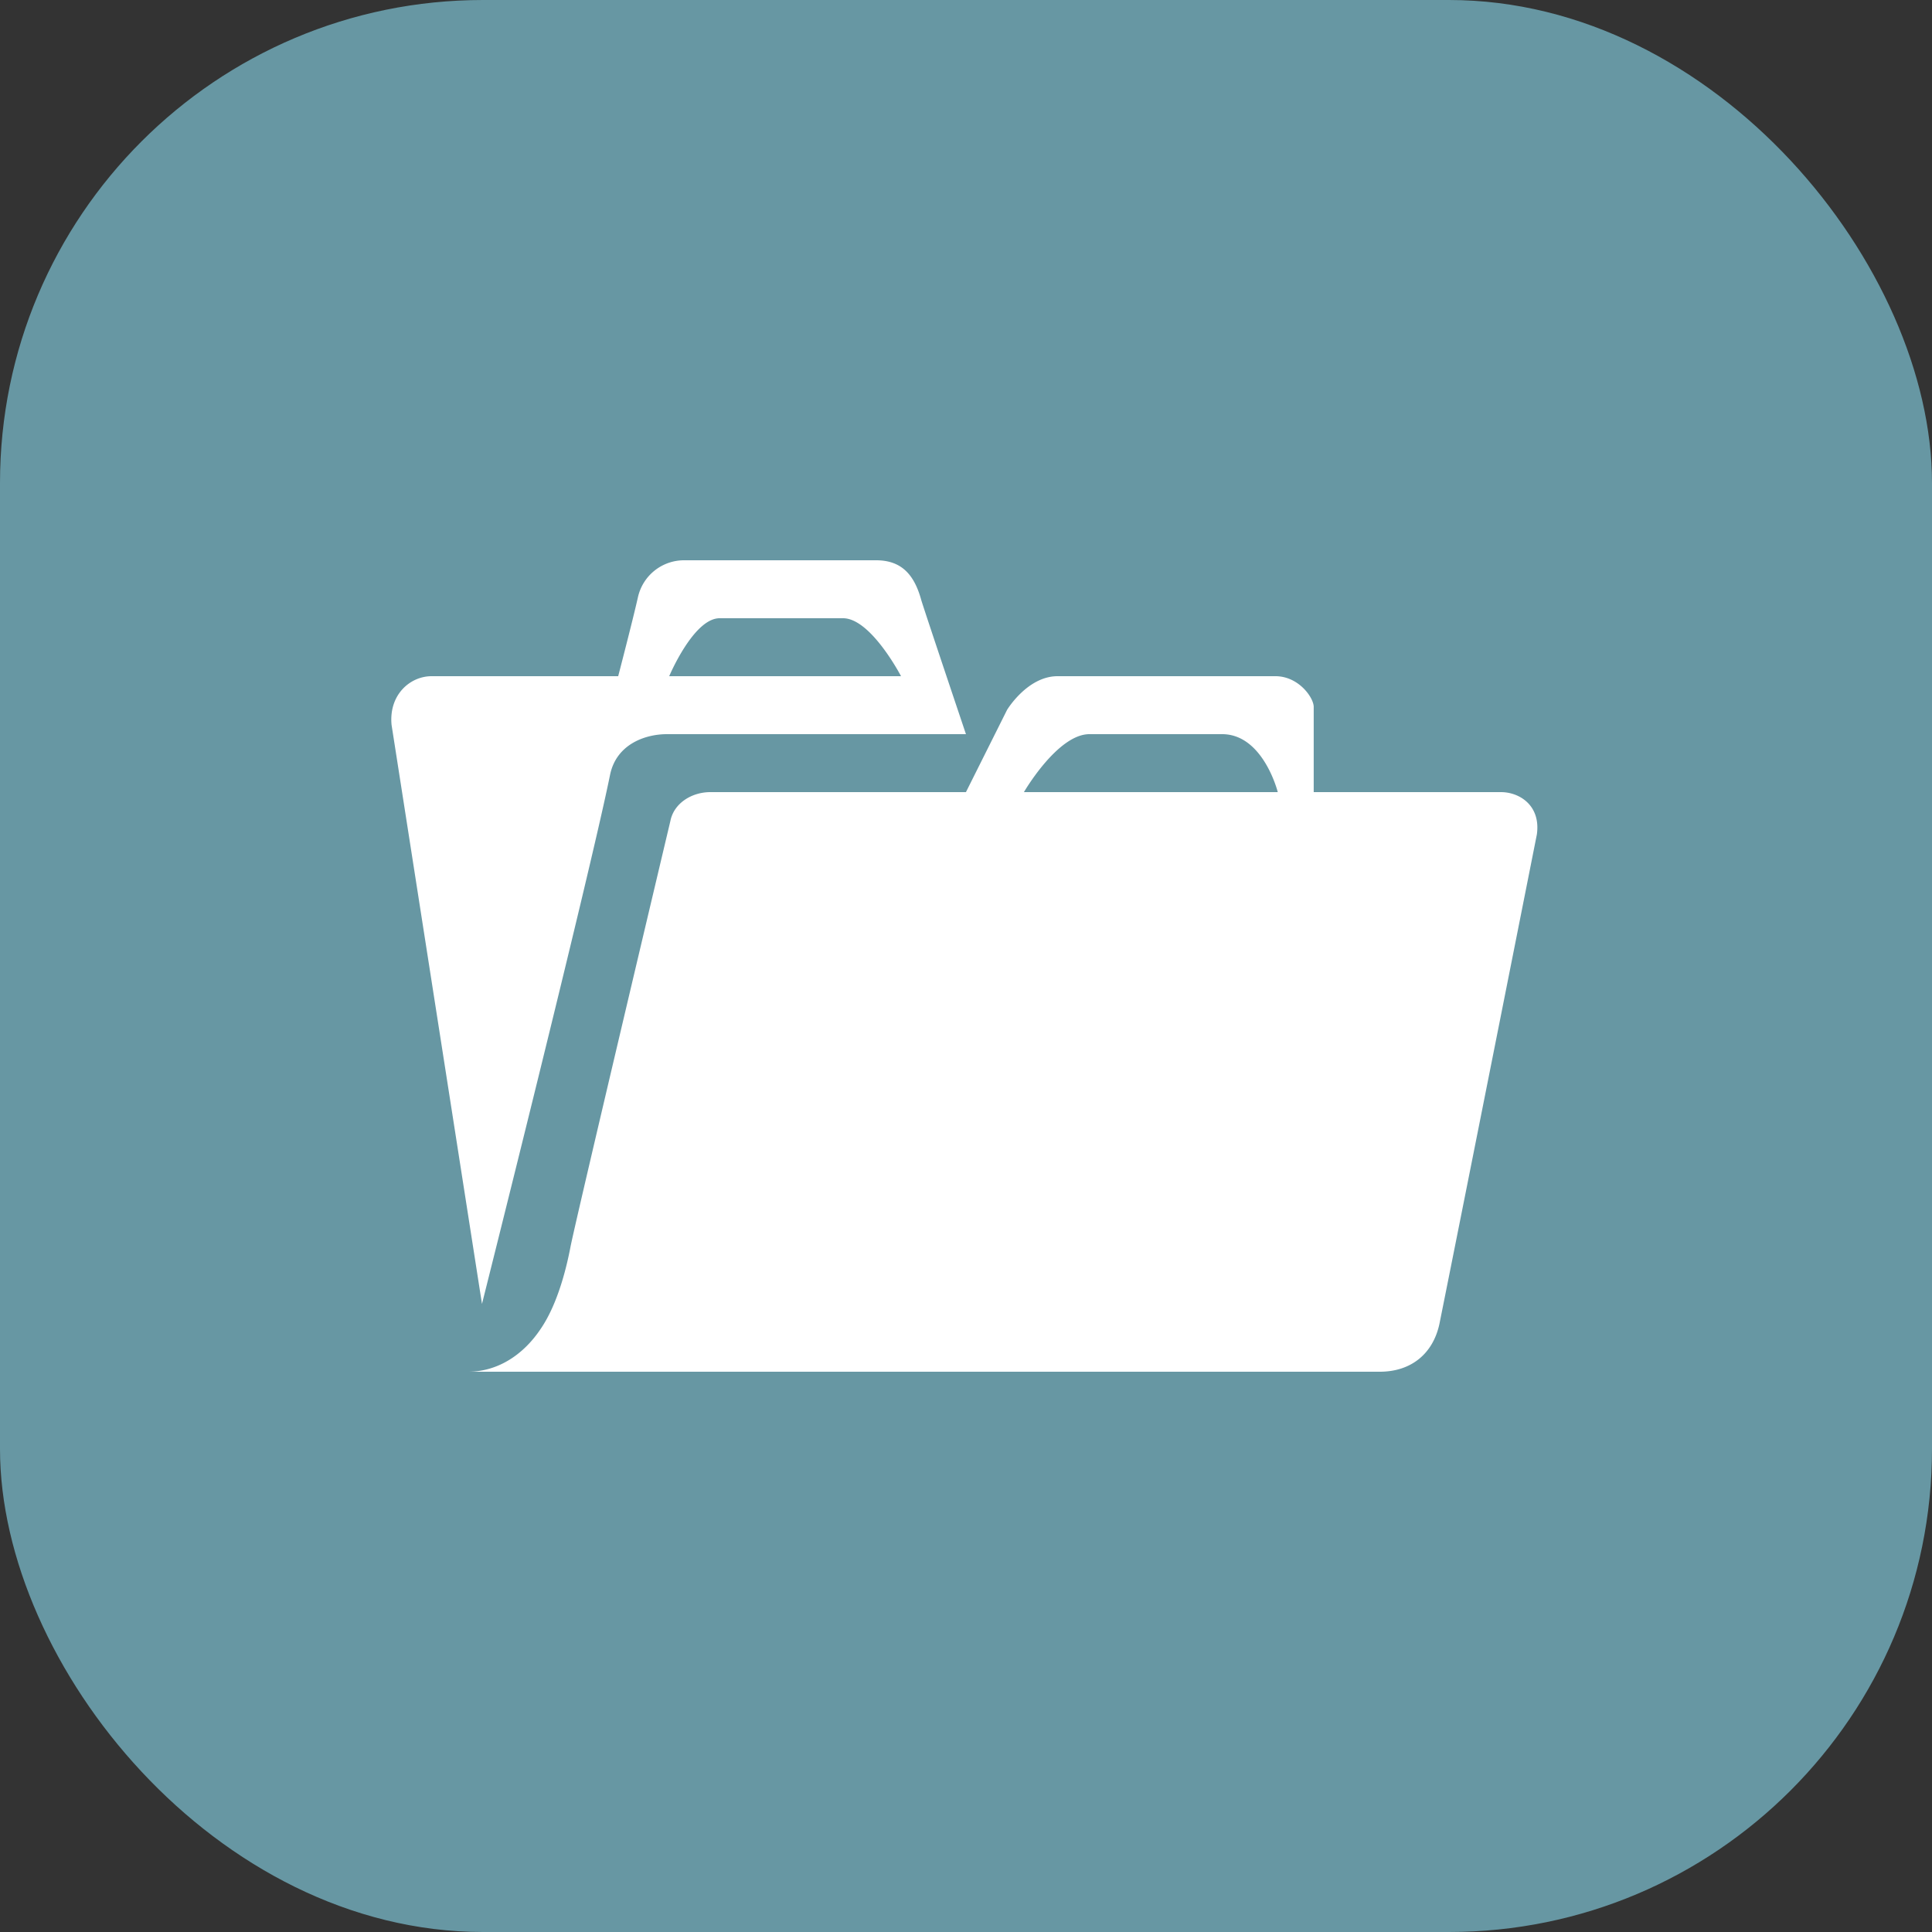
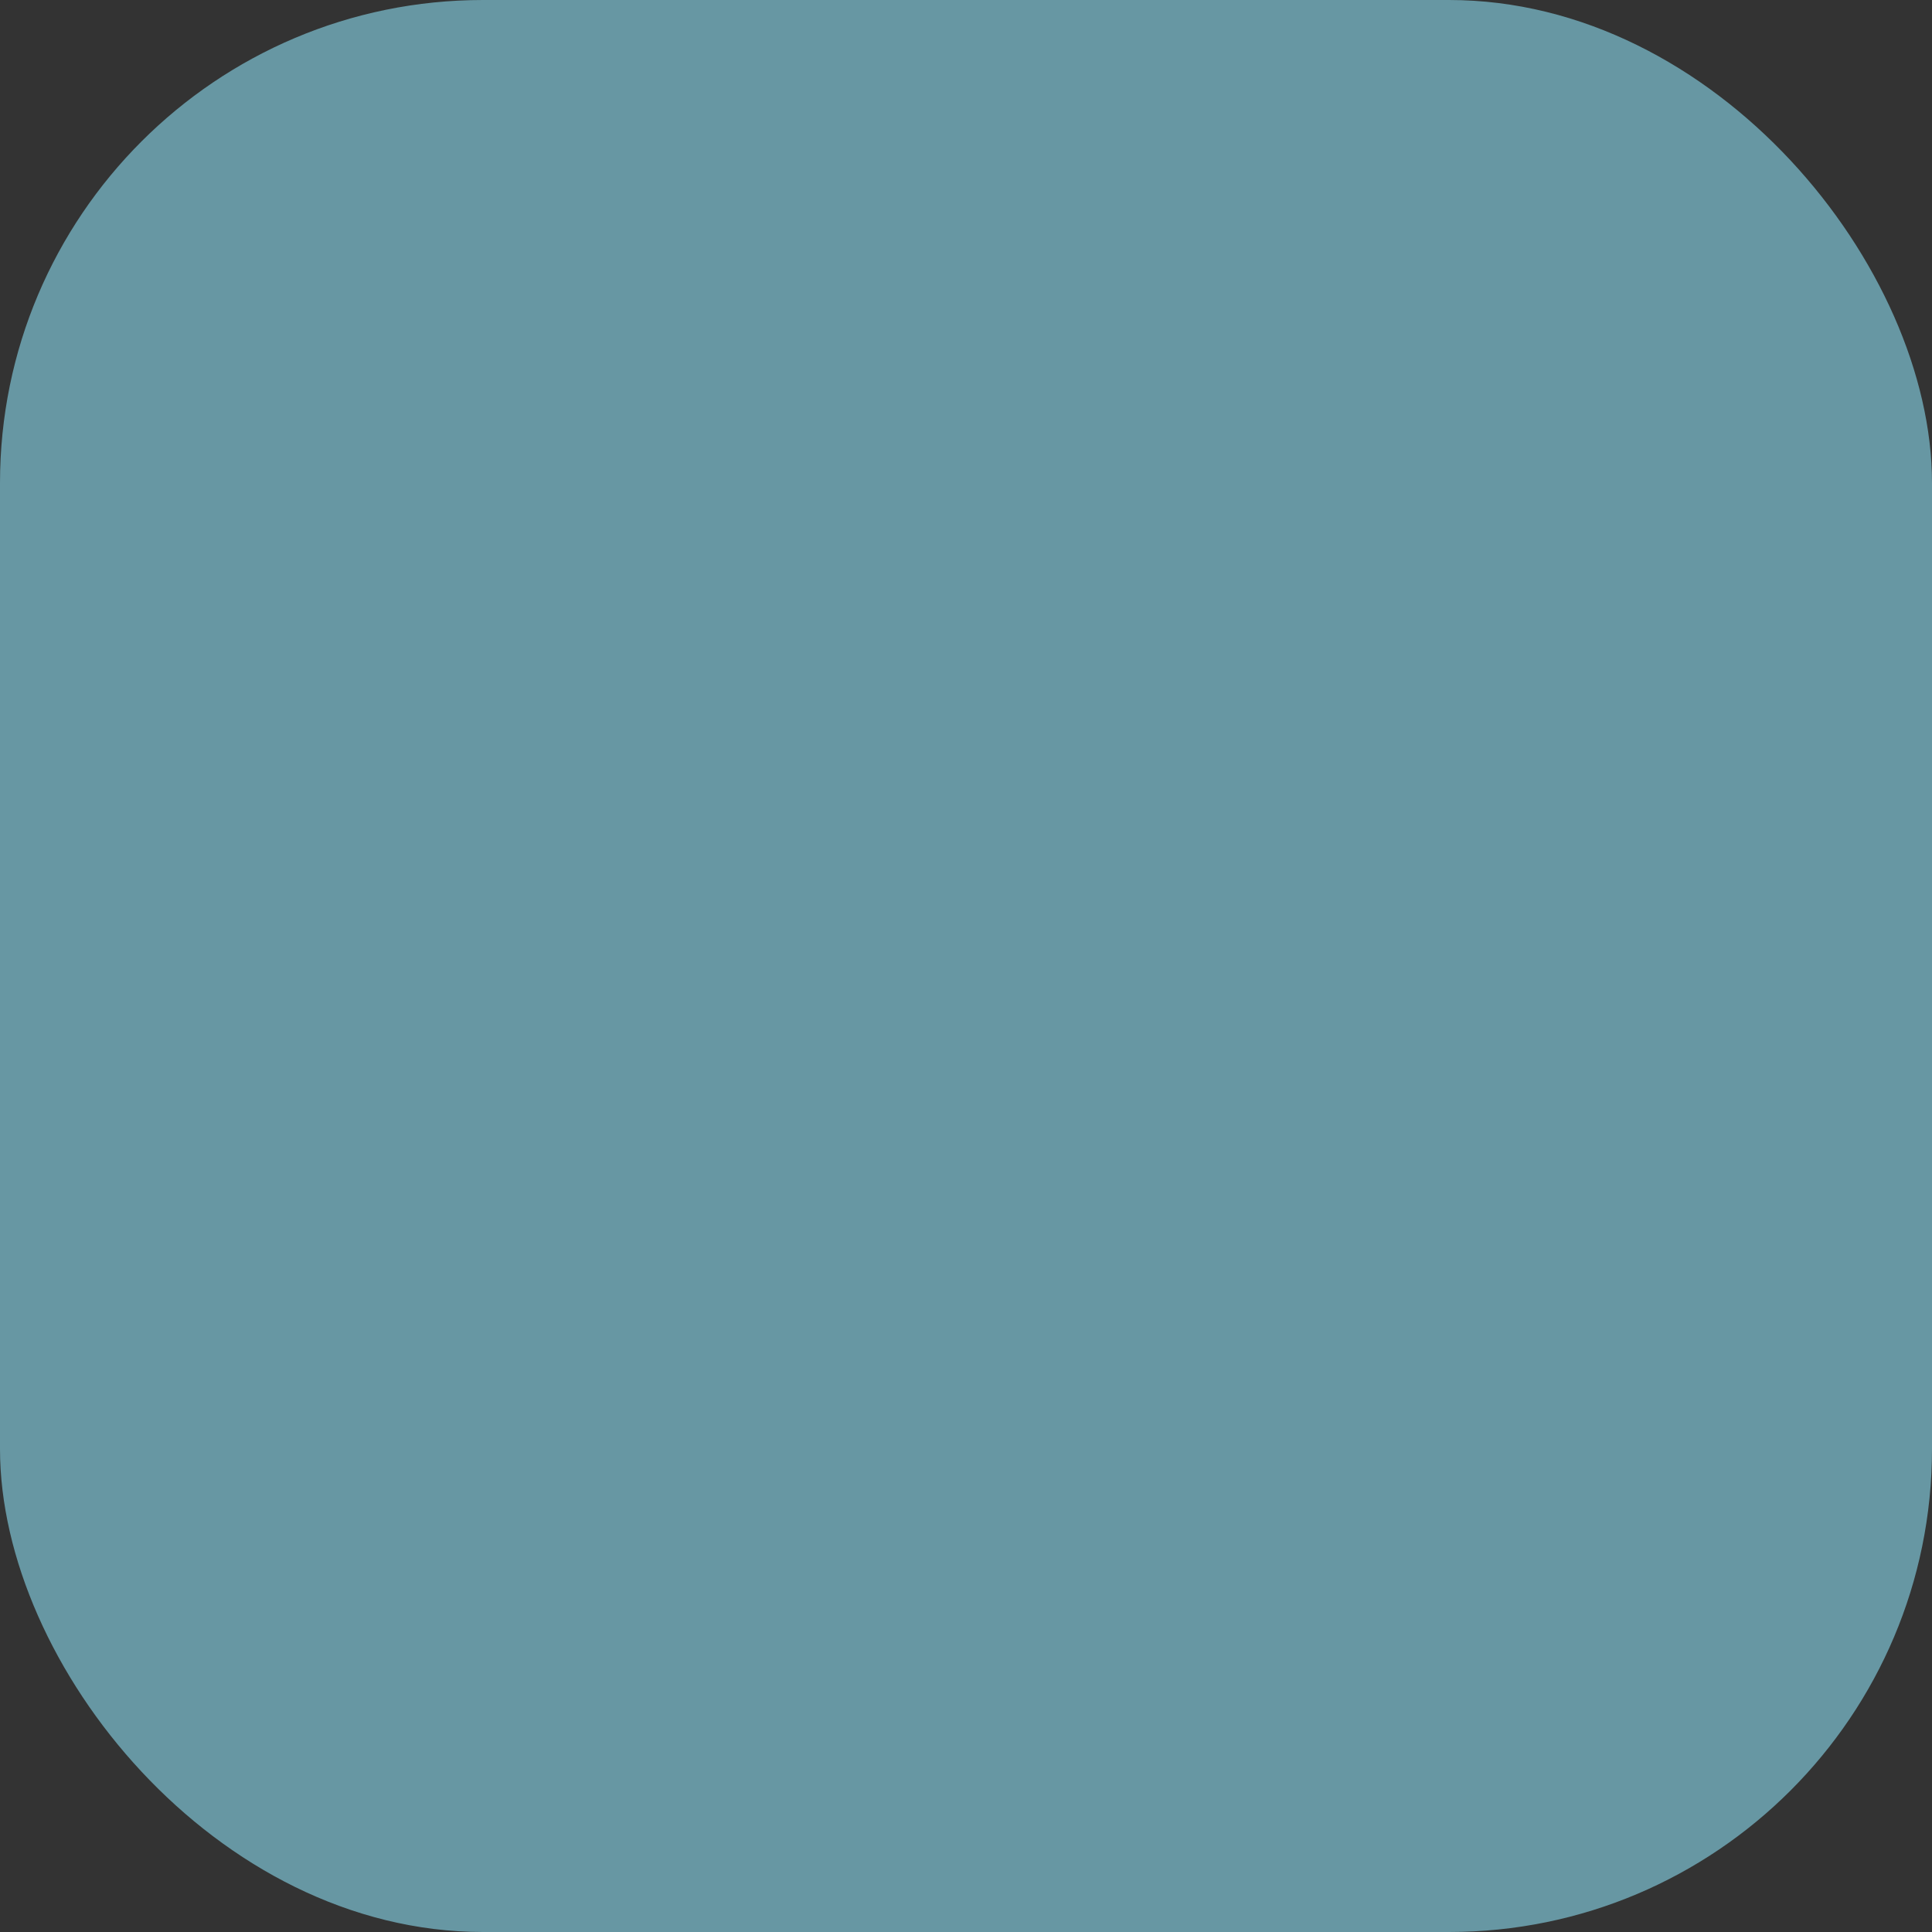
<svg xmlns="http://www.w3.org/2000/svg" width="40" height="40" fill="none">
  <rect width="100%" height="100%" fill="#333333" stroke="none" />
  <rect width="40" height="40" fill="#6797A3" rx="10" />
-   <path fill="#fff" d="M12.799 14H8.935c-.444 0-.888.384-.828 1.008l1.872 11.988s2.22-8.832 2.652-10.956c.132-.636.732-.84 1.176-.84h6.192s-.84-2.496-.924-2.772c-.144-.528-.408-.828-.936-.828h-3.972a.978.978 0 0 0-.96.768c-.108.48-.408 1.632-.408 1.632Zm5.856 0h-4.8s.504-1.2 1.044-1.2h2.556c.576 0 1.2 1.2 1.2 1.2Zm-7.452 13.5c-.372.564-.912.9-1.512.9h18.876c.648 0 1.104-.372 1.236-.996.528-2.628 2.016-10.128 2.016-10.128.084-.6-.36-.876-.744-.876h-3.876v-1.764c0-.192-.312-.636-.792-.636h-4.512c-.624 0-1.044.696-1.044.696l-.852 1.704h-5.292c-.384 0-.756.228-.828.6 0 0-1.908 8.04-2.064 8.796-.084.444-.264 1.188-.612 1.704Zm15.252-11.1h-5.256s.696-1.2 1.356-1.2h2.748c.852 0 1.152 1.2 1.152 1.2Z" />
</svg>